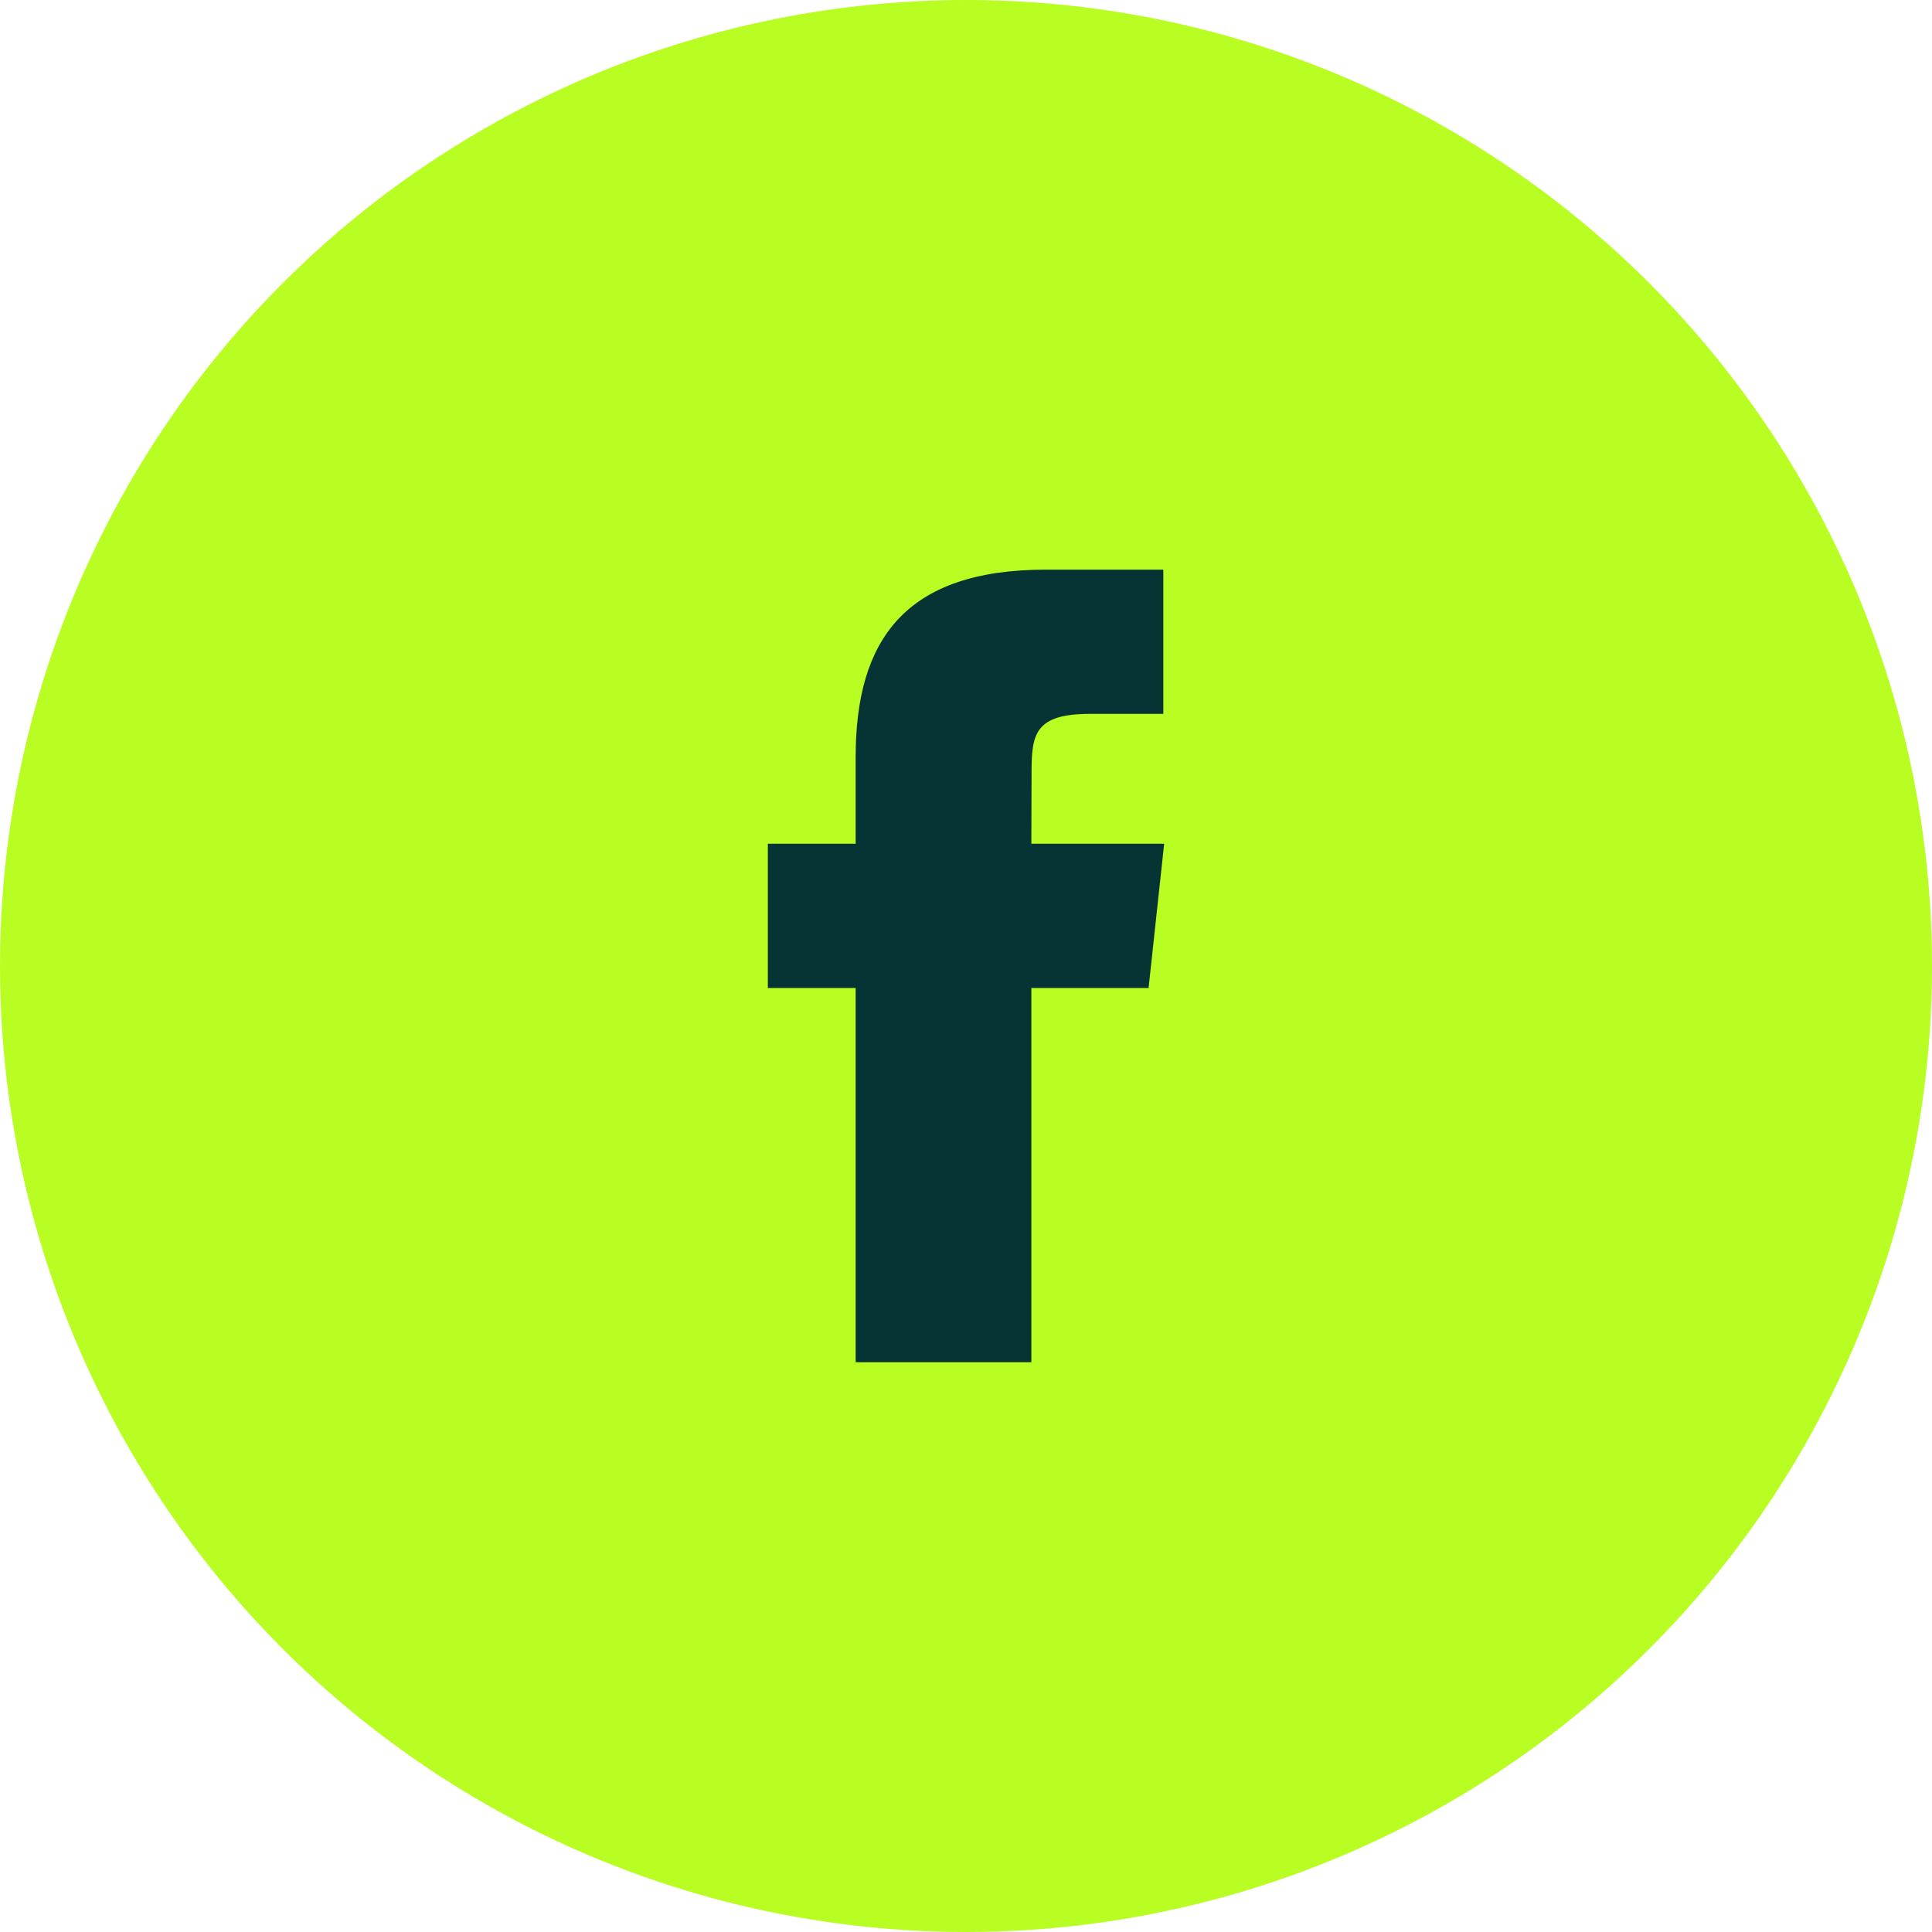
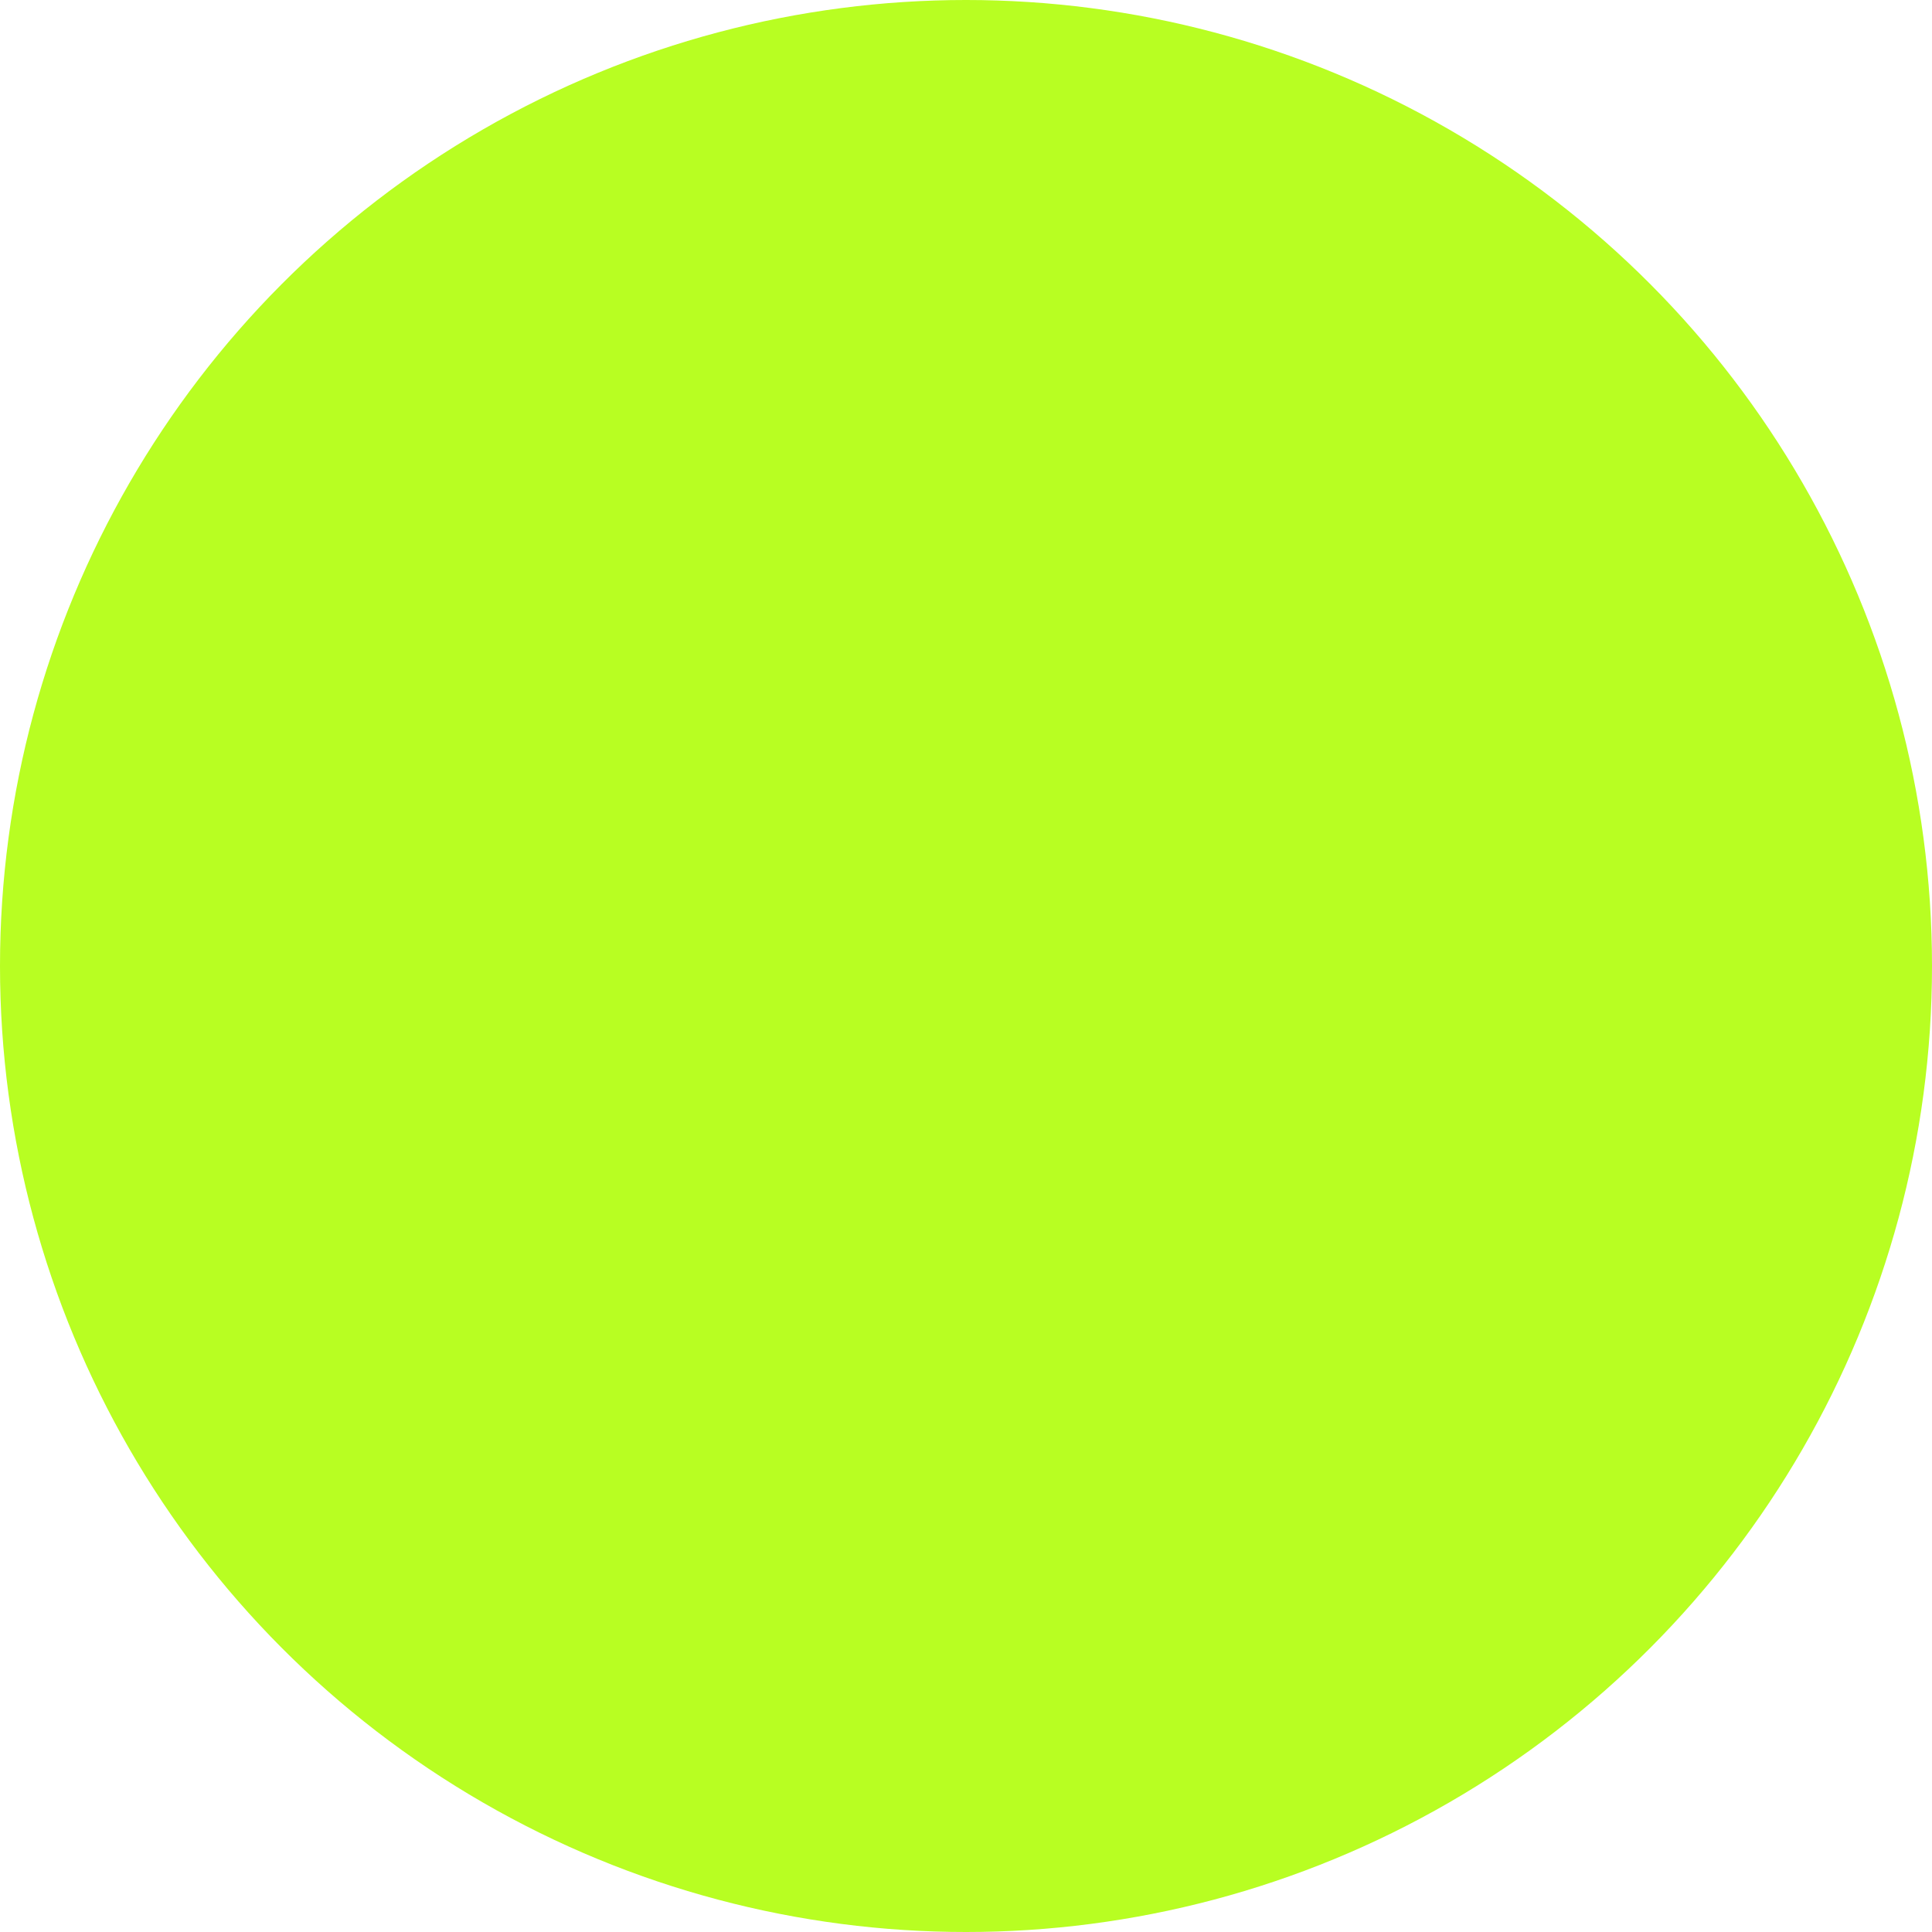
<svg xmlns="http://www.w3.org/2000/svg" width="300" height="300" viewBox="0 0 300 300" fill="none">
  <circle cx="150" cy="150" r="150" fill="#B8FE22" />
-   <path fill-rule="evenodd" clip-rule="evenodd" d="M160.147 211.53H132.865V153.412H119.23V131.016H132.865V117.581C132.865 99.323 140.562 88.453 162.433 88.453H180.639V110.849H169.264C160.747 110.849 160.181 113.976 160.181 119.817L160.147 131.016H180.769L178.353 153.412H160.147V211.53V211.53Z" fill="#063434" />
</svg>